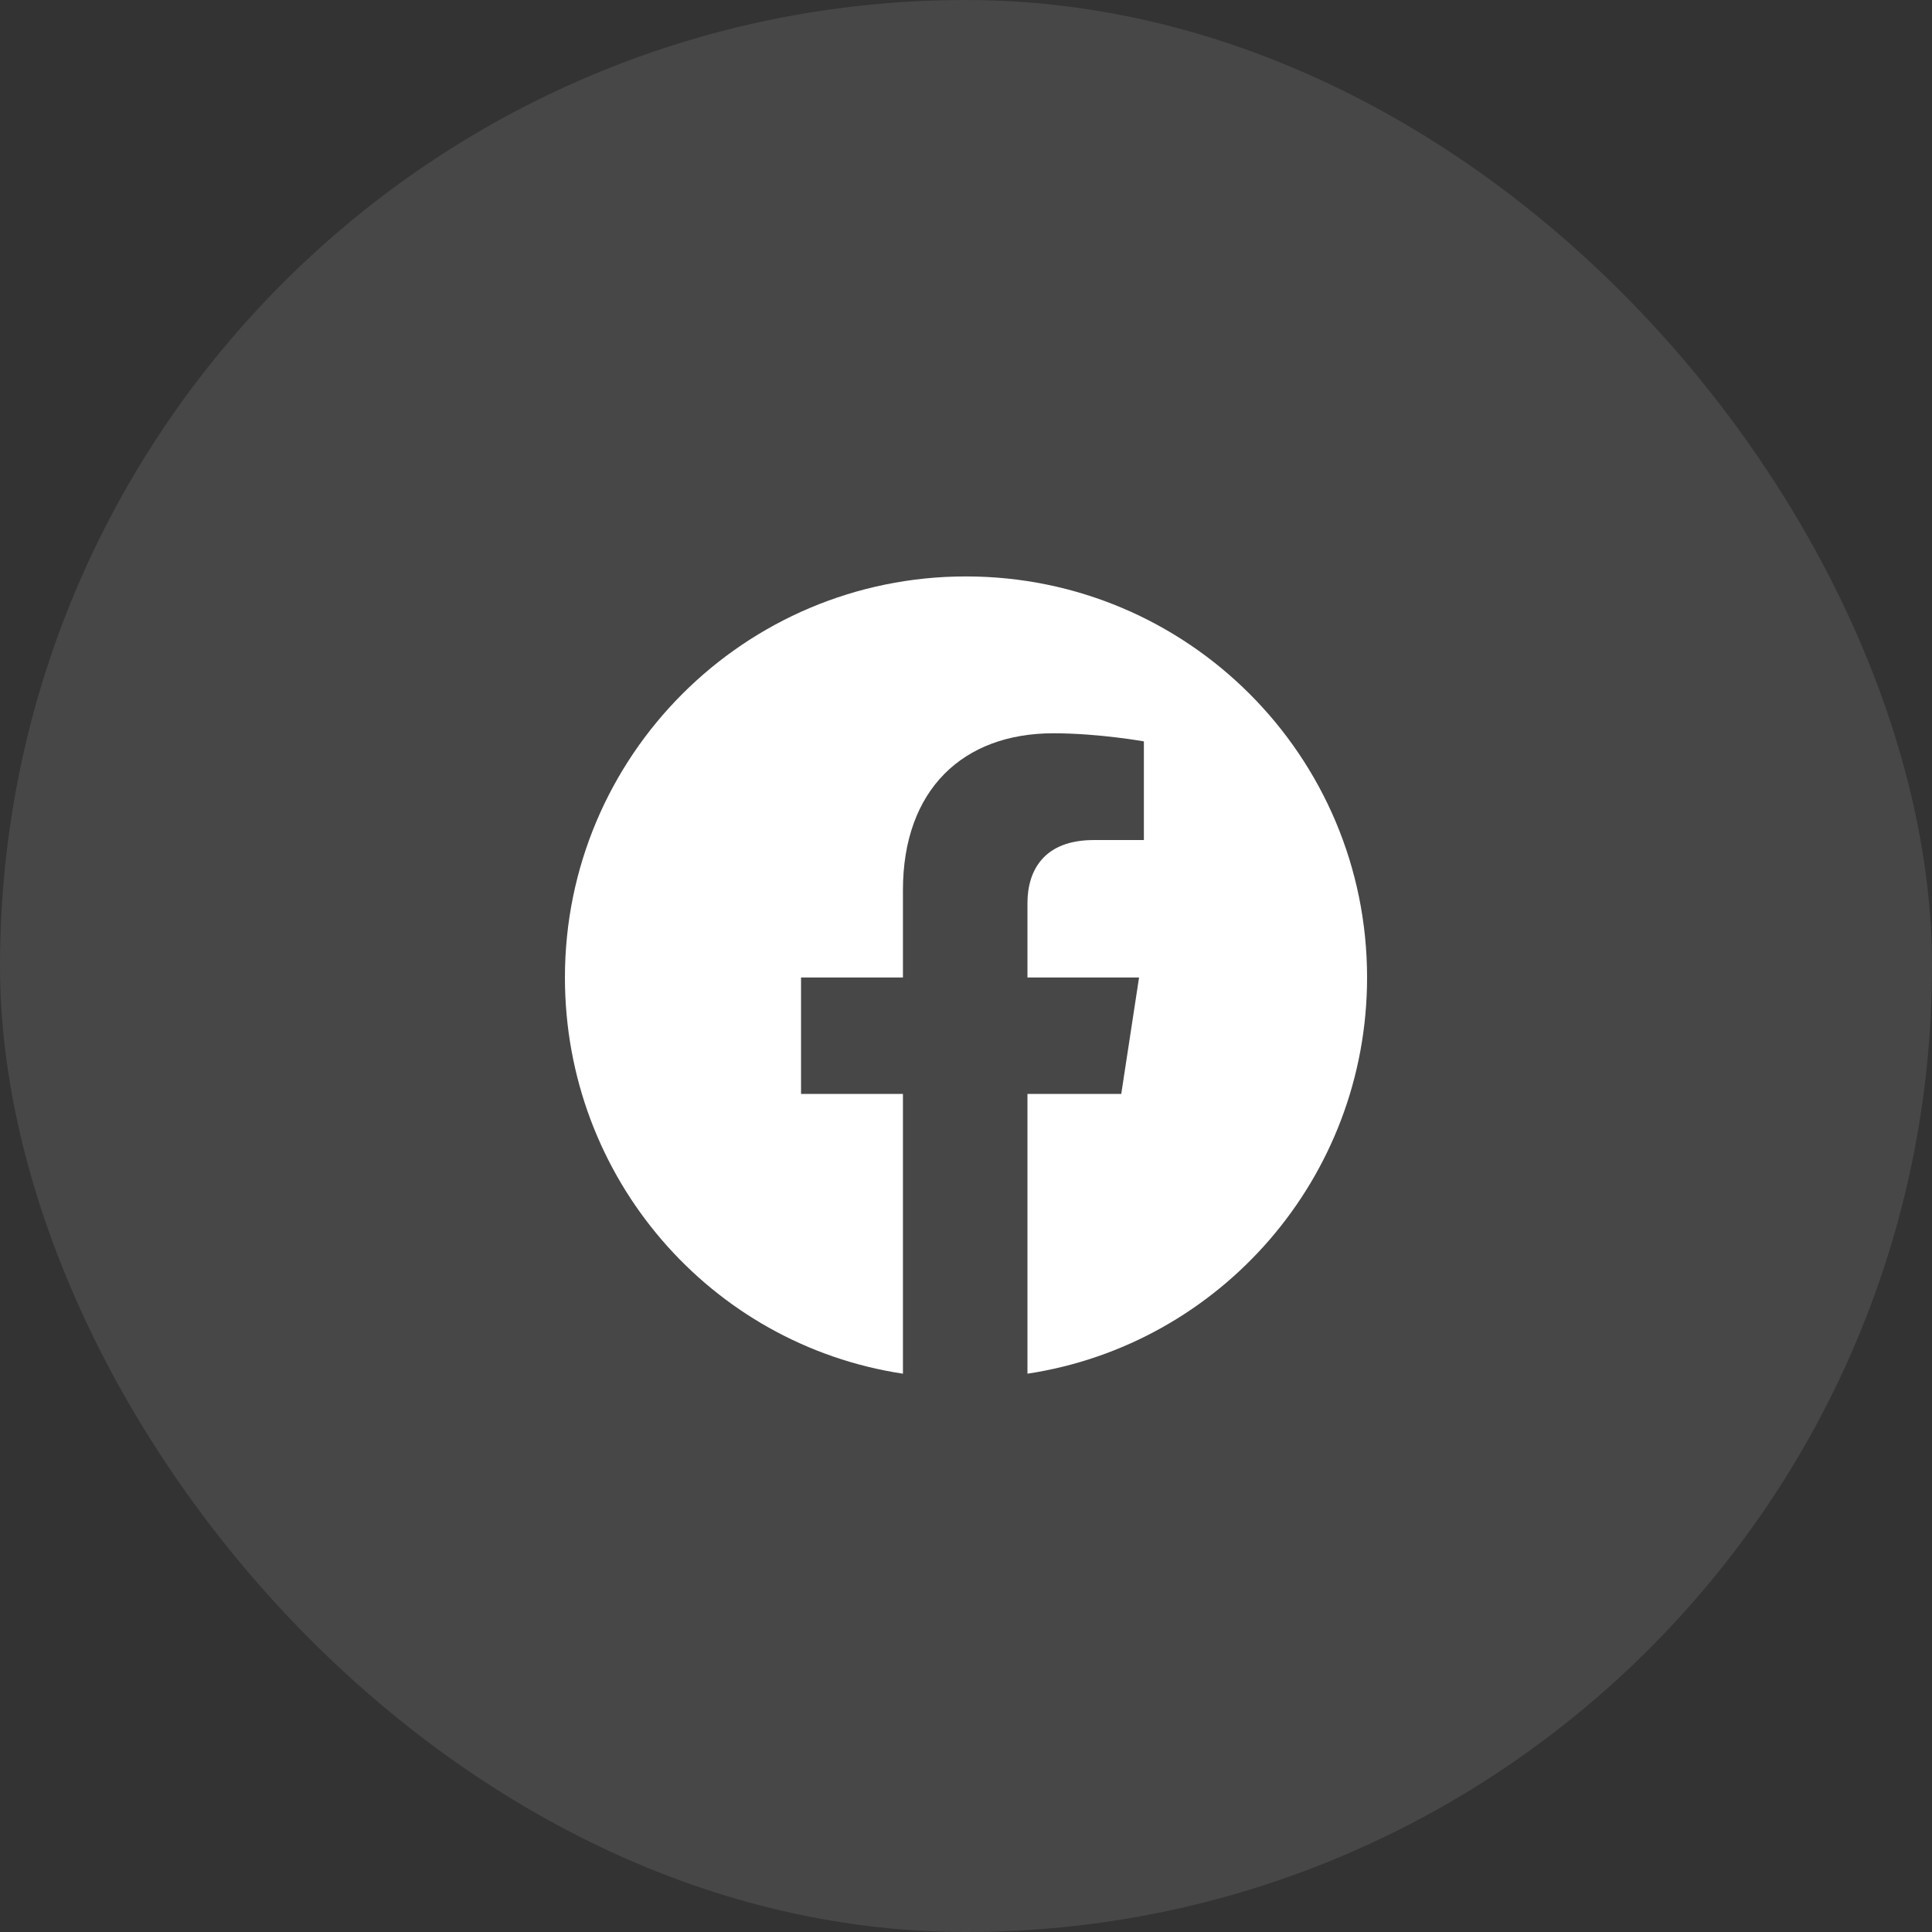
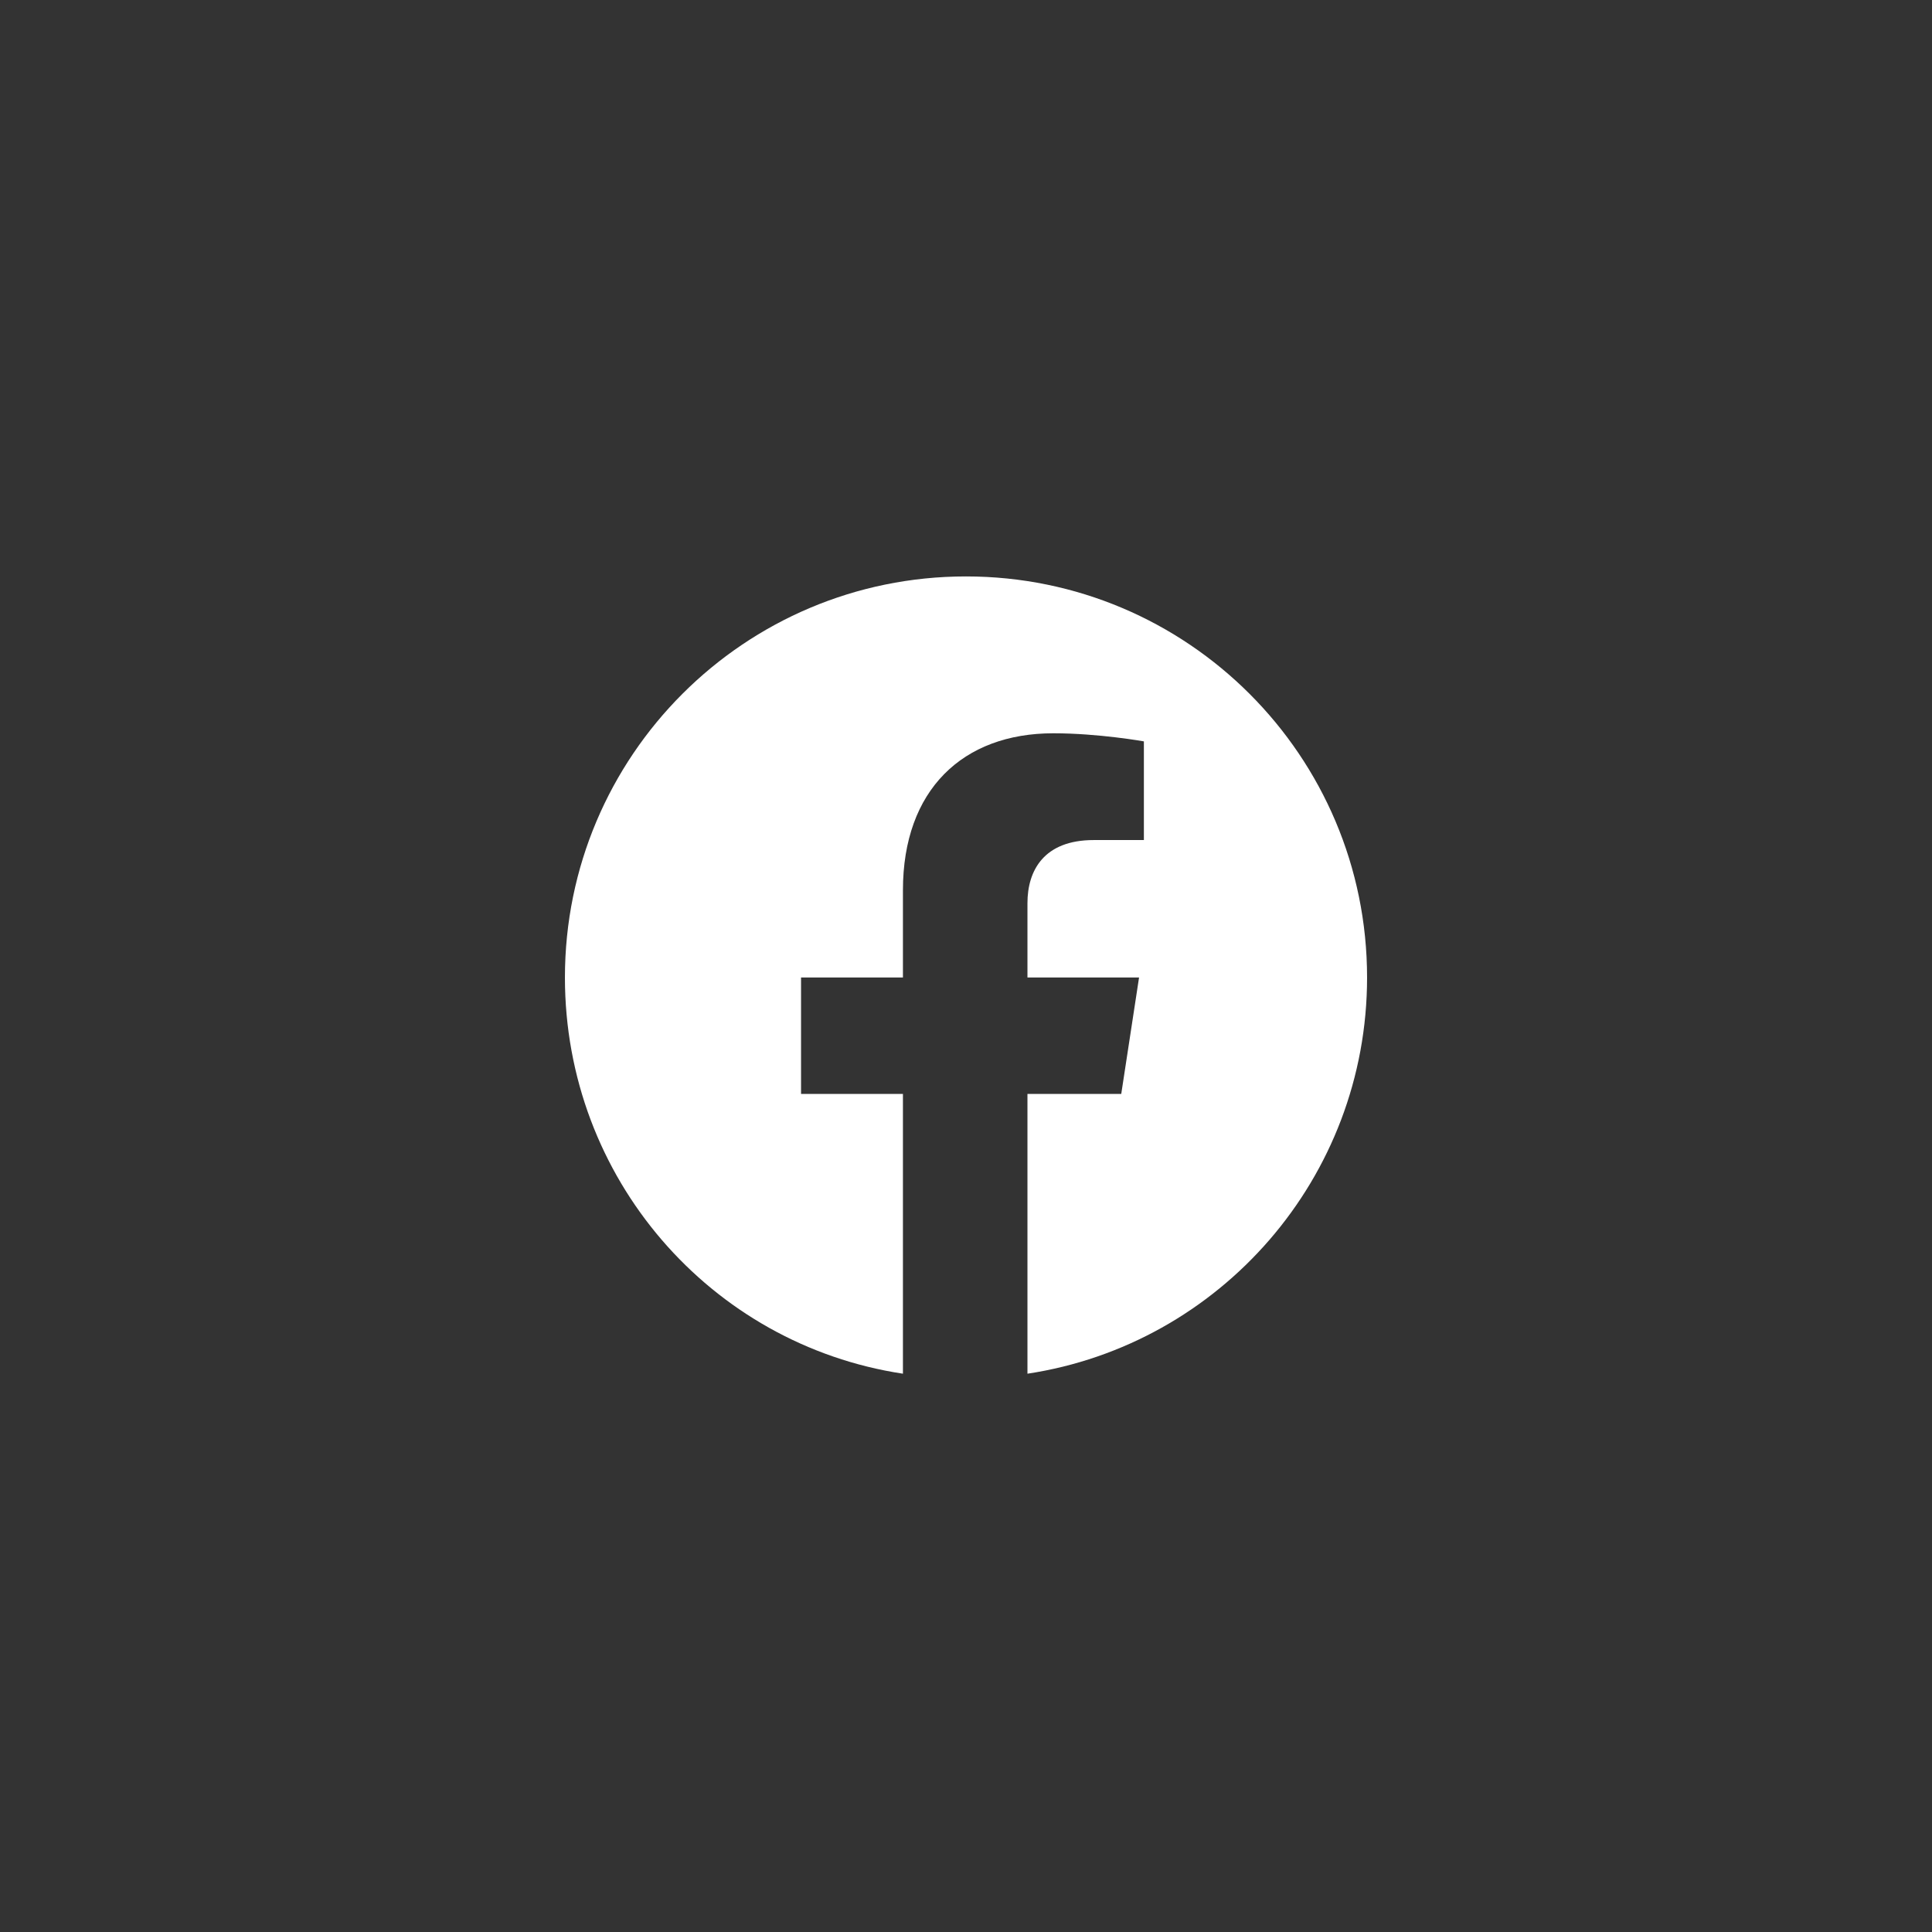
<svg xmlns="http://www.w3.org/2000/svg" width="42" height="42" viewBox="0 0 42 42" fill="none">
  <rect x="0" y="0" width="42" height="42" fill="#333333" stroke="none" />
-   <rect width="42" height="42" rx="21" fill="white" fill-opacity="0.1" />
  <path d="M29.719 21.25C29.719 25.609 26.52 29.23 22.336 29.863V23.781H24.375L24.762 21.25H22.336V19.633C22.336 18.93 22.688 18.262 23.777 18.262H24.867V16.117C24.867 16.117 23.883 15.941 22.898 15.941C20.93 15.941 19.629 17.172 19.629 19.352V21.25H17.414V23.781H19.629V29.863C15.445 29.23 12.281 25.609 12.281 21.25C12.281 16.434 16.184 12.531 21 12.531C25.816 12.531 29.719 16.434 29.719 21.25Z" fill="white" />
</svg>